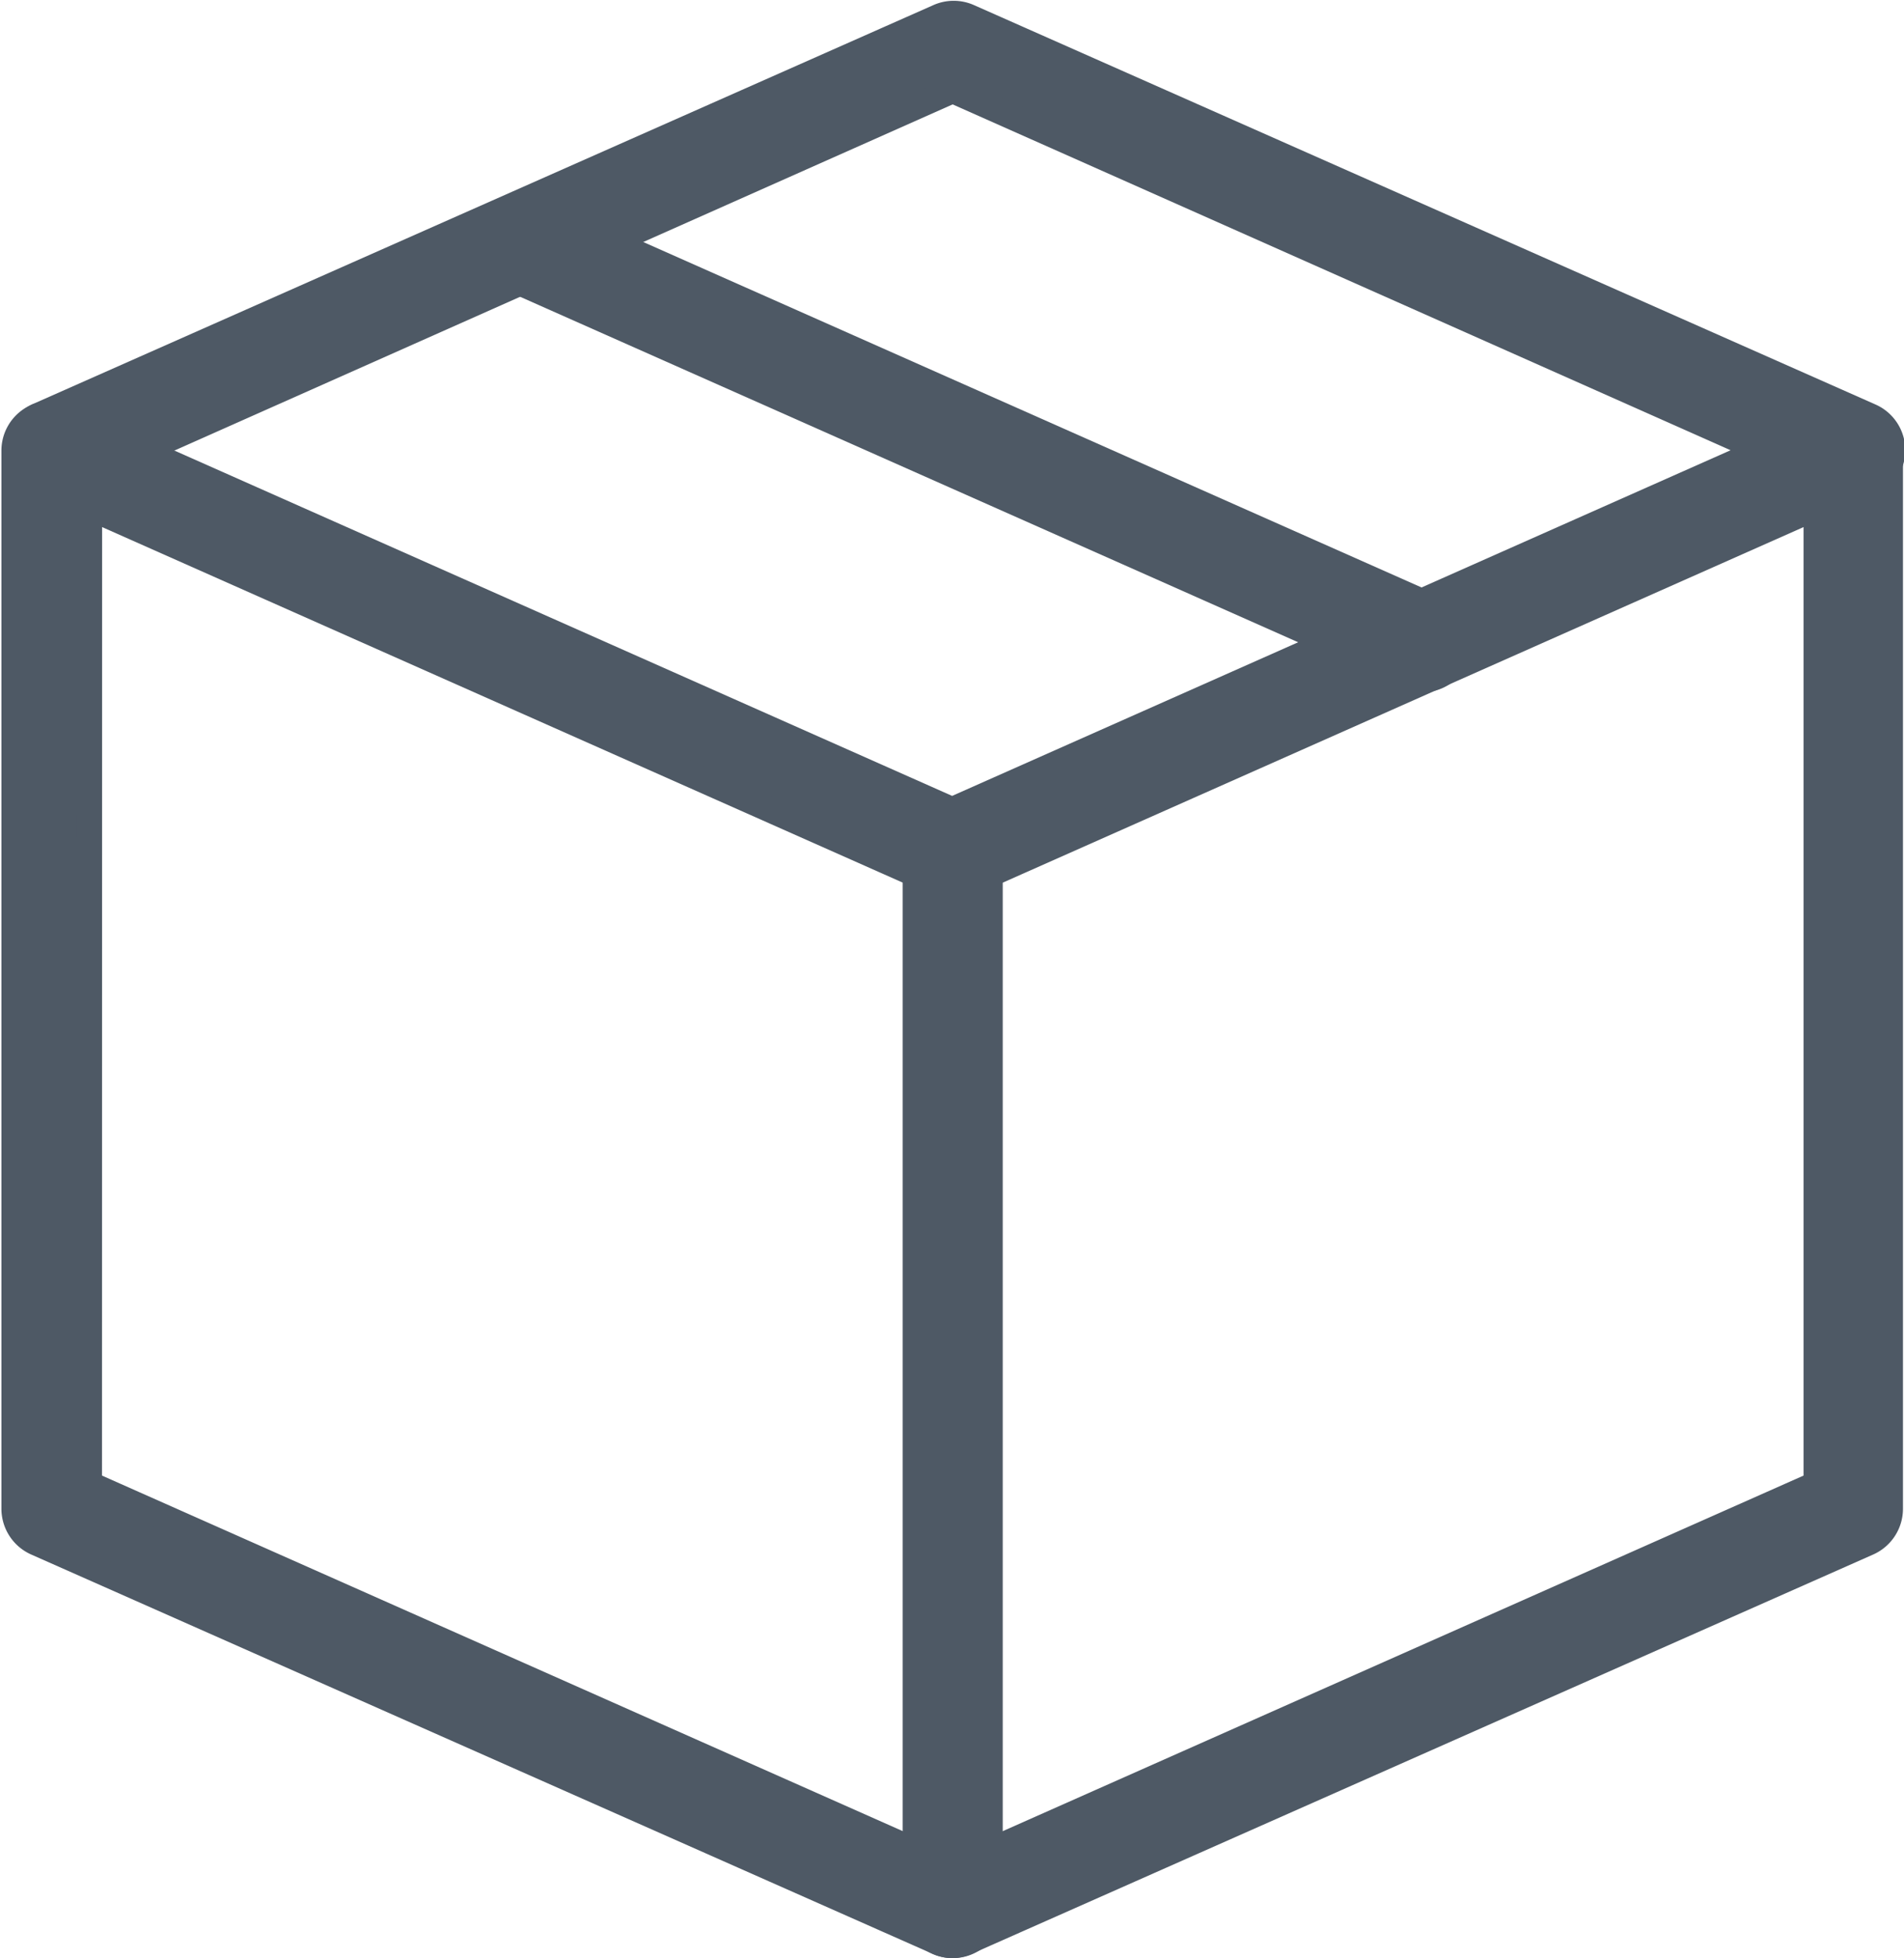
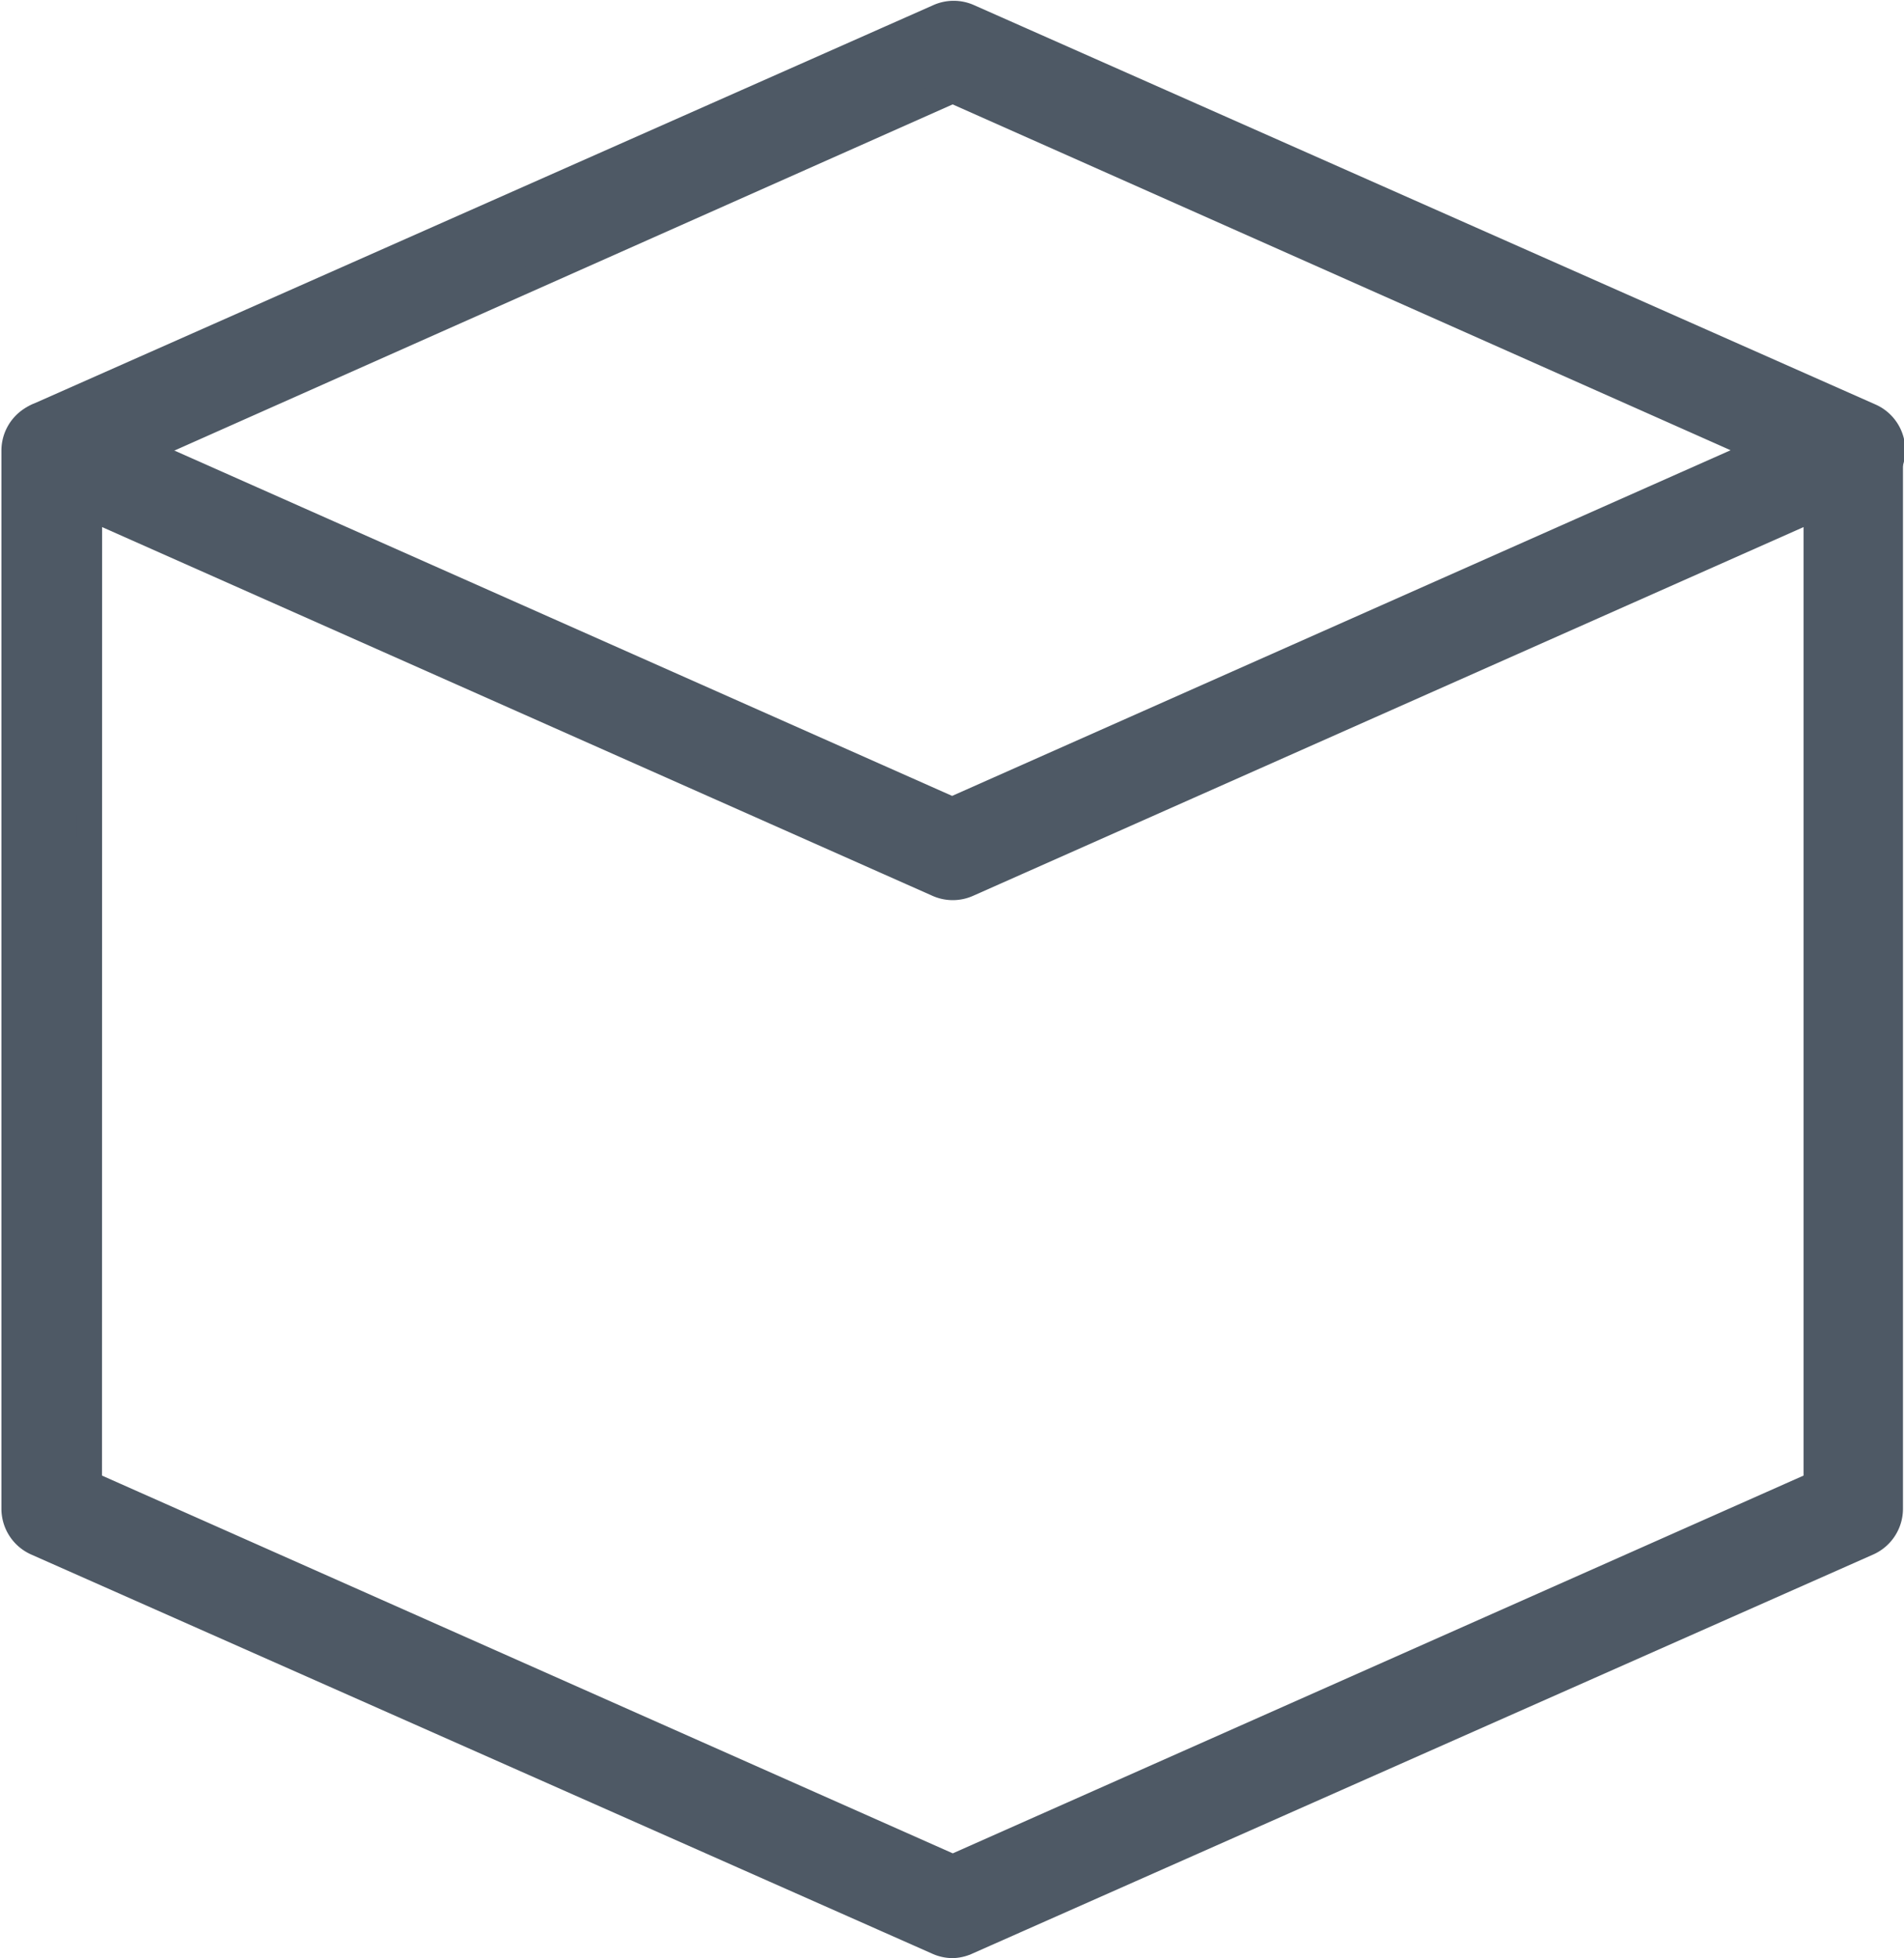
<svg xmlns="http://www.w3.org/2000/svg" viewBox="0 0 14.786 15.202" height="15.202" width="14.786">
  <g transform="translate(-95.877 -83.899)" data-name="package (3)" id="package_3_">
    <path stroke-width="0.2" stroke="#4e5965" fill="#4e5965" transform="translate(0 0)" d="M110.271,87.682a.287.287,0,0,1-.117-.025L103.275,84.6,96.4,87.657a.289.289,0,0,1-.234-.527l7-3.1a.288.288,0,0,1,.234,0l7,3.1a.288.288,0,0,1-.117.552Z" data-name="Path 36807" id="Path_36807" />
    <path stroke-width="0.2" stroke="#4e5965" fill="#4e5965" transform="translate(-0.008 -169.115)" d="M103.284,268.115a.287.287,0,0,1-.117-.025l-7-3.1a.289.289,0,0,1-.171-.264v-8.213a.288.288,0,0,1,.405-.264l6.878,3.053,6.878-3.053a.288.288,0,0,1,.406.264v8.213a.289.289,0,0,1-.171.264l-7,3.1A.288.288,0,0,1,103.284,268.115Zm-6.707-3.581,6.707,2.977,6.707-2.977v-7.582l-6.59,2.925a.288.288,0,0,1-.234,0l-6.589-2.925Z" data-name="Path 36808" id="Path_36808" />
-     <path stroke-width="0.2" stroke="#4e5965" fill="#4e5965" transform="translate(-381.013 -338.23)" d="M484.288,437.23a.288.288,0,0,1-.288-.288v-8.213a.288.288,0,1,1,.577,0v8.213A.288.288,0,0,1,484.288,437.23Z" data-name="Path 36809" id="Path_36809" />
-     <path stroke-width="0.2" stroke="#4e5965" fill="#4e5965" transform="translate(-198.172 -81.147)" d="M305.089,170.321a.288.288,0,0,1-.117-.025l-7-3.107a.289.289,0,0,1,.234-.527l7,3.106a.288.288,0,0,1-.117.553Z" data-name="Path 36810" id="Path_36810" />
  </g>
</svg>